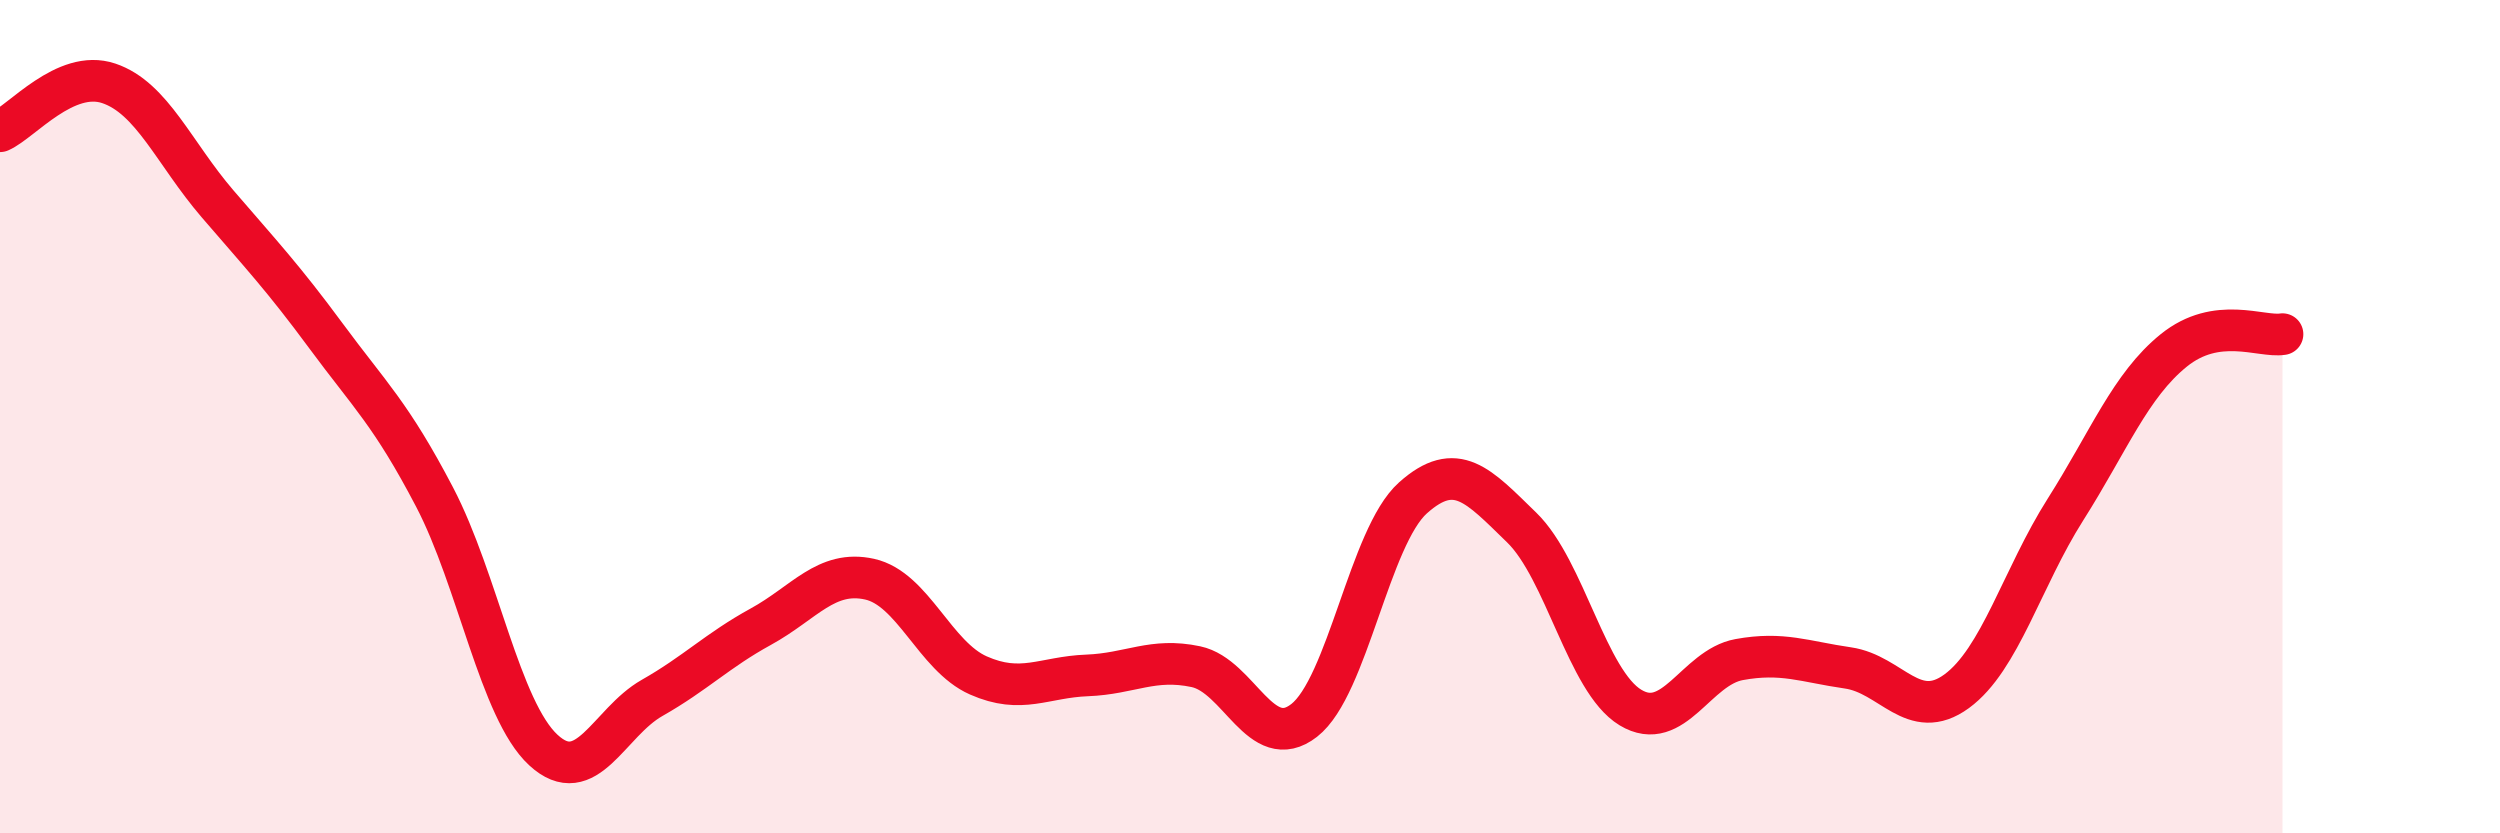
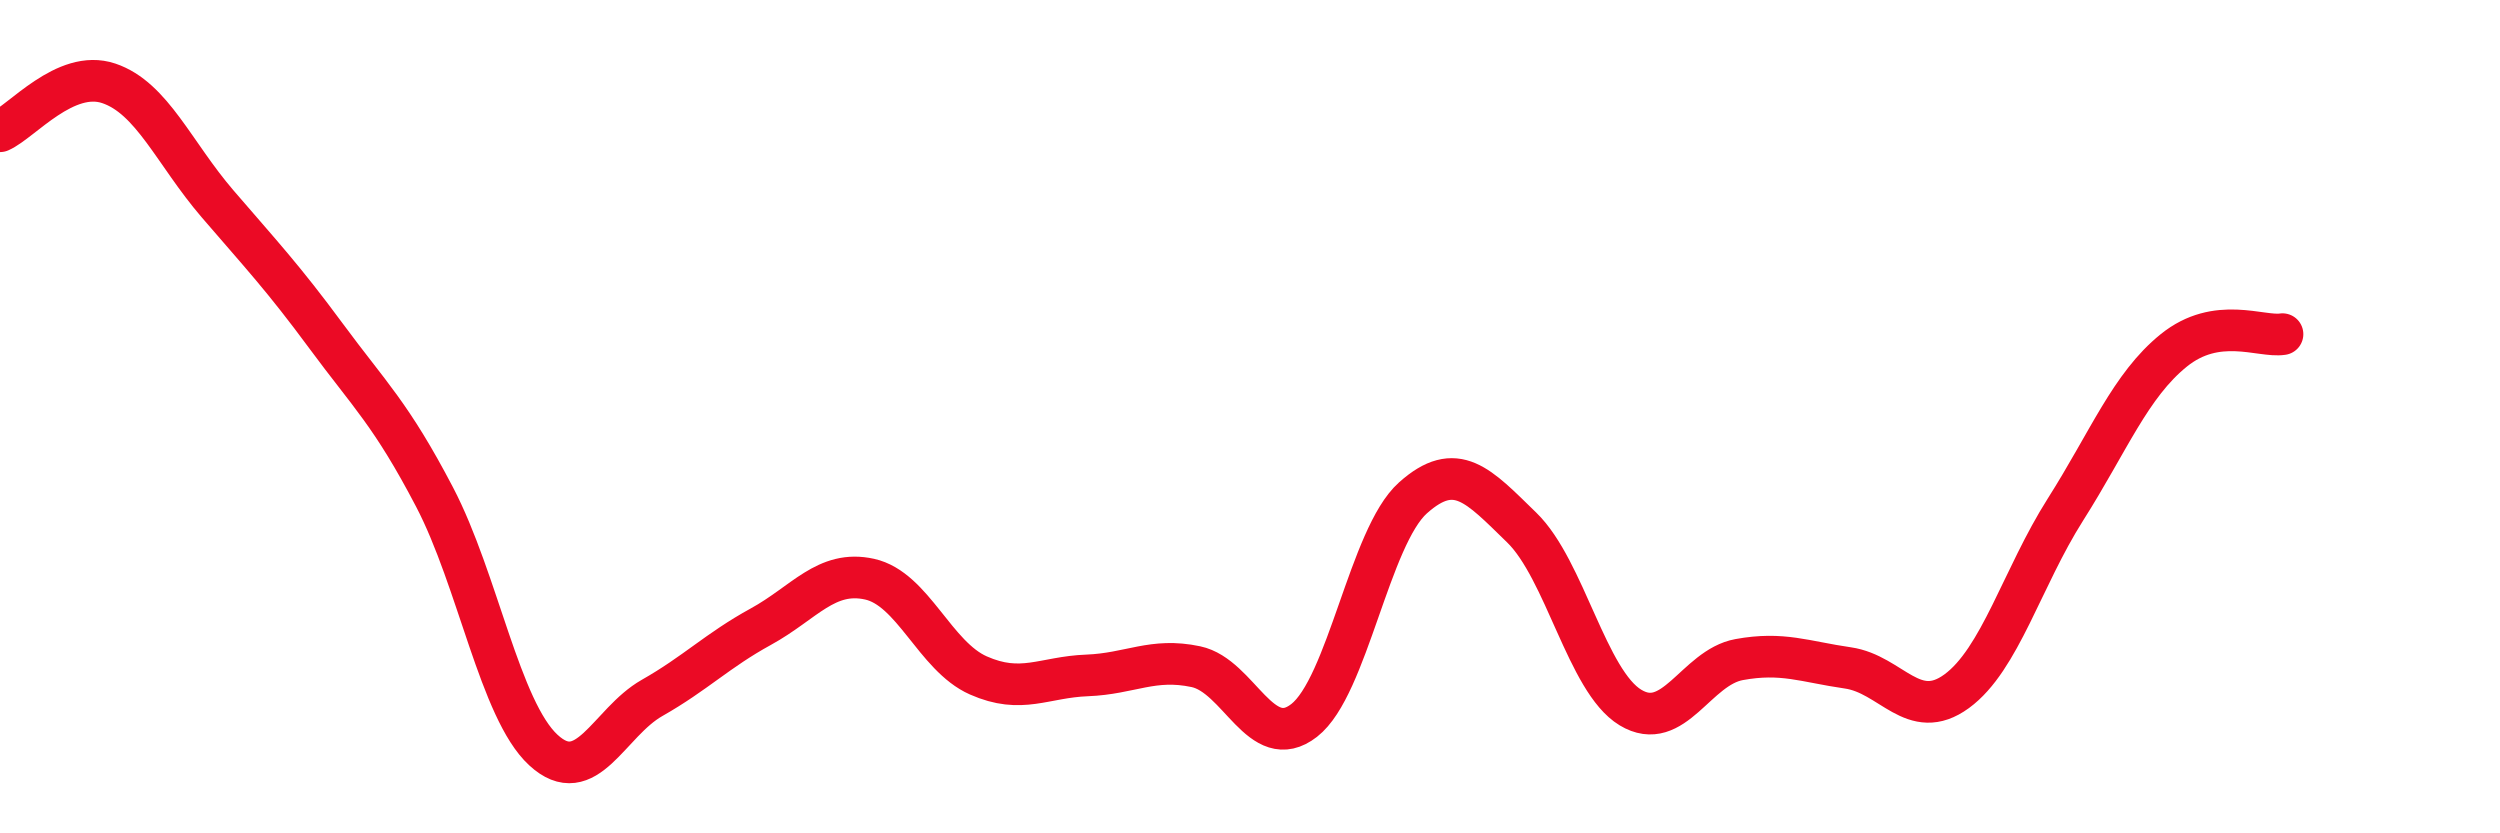
<svg xmlns="http://www.w3.org/2000/svg" width="60" height="20" viewBox="0 0 60 20">
-   <path d="M 0,3.15 C 0.52,2.92 1.57,1.65 2.61,2 C 3.65,2.35 4.18,3.68 5.22,4.89 C 6.26,6.1 6.79,6.66 7.83,8.07 C 8.87,9.48 9.39,9.94 10.43,11.93 C 11.47,13.92 12,17.04 13.04,18 C 14.08,18.96 14.61,17.34 15.65,16.75 C 16.69,16.16 17.22,15.61 18.26,15.04 C 19.3,14.47 19.83,13.67 20.87,13.9 C 21.91,14.13 22.44,15.75 23.48,16.21 C 24.52,16.67 25.05,16.25 26.09,16.21 C 27.13,16.17 27.66,15.78 28.7,16 C 29.74,16.22 30.26,18.1 31.3,17.29 C 32.34,16.48 32.87,12.88 33.91,11.95 C 34.95,11.02 35.48,11.65 36.52,12.66 C 37.56,13.67 38.09,16.35 39.13,16.98 C 40.17,17.61 40.7,16.02 41.74,15.83 C 42.78,15.64 43.31,15.88 44.35,16.03 C 45.39,16.18 45.92,17.35 46.96,16.59 C 48,15.83 48.53,13.87 49.57,12.23 C 50.61,10.59 51.13,9.25 52.17,8.41 C 53.21,7.57 54.26,8.1 54.78,8.02L54.78 20L0 20Z" fill="#EB0A25" opacity="0.1" stroke-linecap="round" stroke-linejoin="round" />
  <path d="M 0,3.15 C 0.52,2.92 1.57,1.65 2.61,2 C 3.65,2.35 4.18,3.68 5.22,4.89 C 6.26,6.1 6.79,6.66 7.83,8.07 C 8.87,9.48 9.39,9.94 10.43,11.93 C 11.47,13.92 12,17.04 13.04,18 C 14.08,18.96 14.61,17.34 15.65,16.75 C 16.69,16.16 17.22,15.61 18.26,15.04 C 19.3,14.47 19.83,13.67 20.87,13.9 C 21.91,14.13 22.44,15.75 23.48,16.21 C 24.52,16.67 25.05,16.25 26.09,16.21 C 27.13,16.17 27.66,15.78 28.7,16 C 29.74,16.22 30.26,18.1 31.3,17.29 C 32.34,16.48 32.87,12.88 33.91,11.95 C 34.95,11.02 35.48,11.65 36.52,12.66 C 37.56,13.67 38.09,16.35 39.13,16.98 C 40.17,17.61 40.7,16.02 41.74,15.83 C 42.78,15.64 43.31,15.88 44.35,16.03 C 45.39,16.18 45.92,17.35 46.96,16.59 C 48,15.83 48.53,13.87 49.57,12.23 C 50.61,10.59 51.13,9.25 52.17,8.41 C 53.21,7.57 54.26,8.1 54.78,8.02" stroke="#EB0A25" stroke-width="1" fill="none" stroke-linecap="round" stroke-linejoin="round" />
</svg>